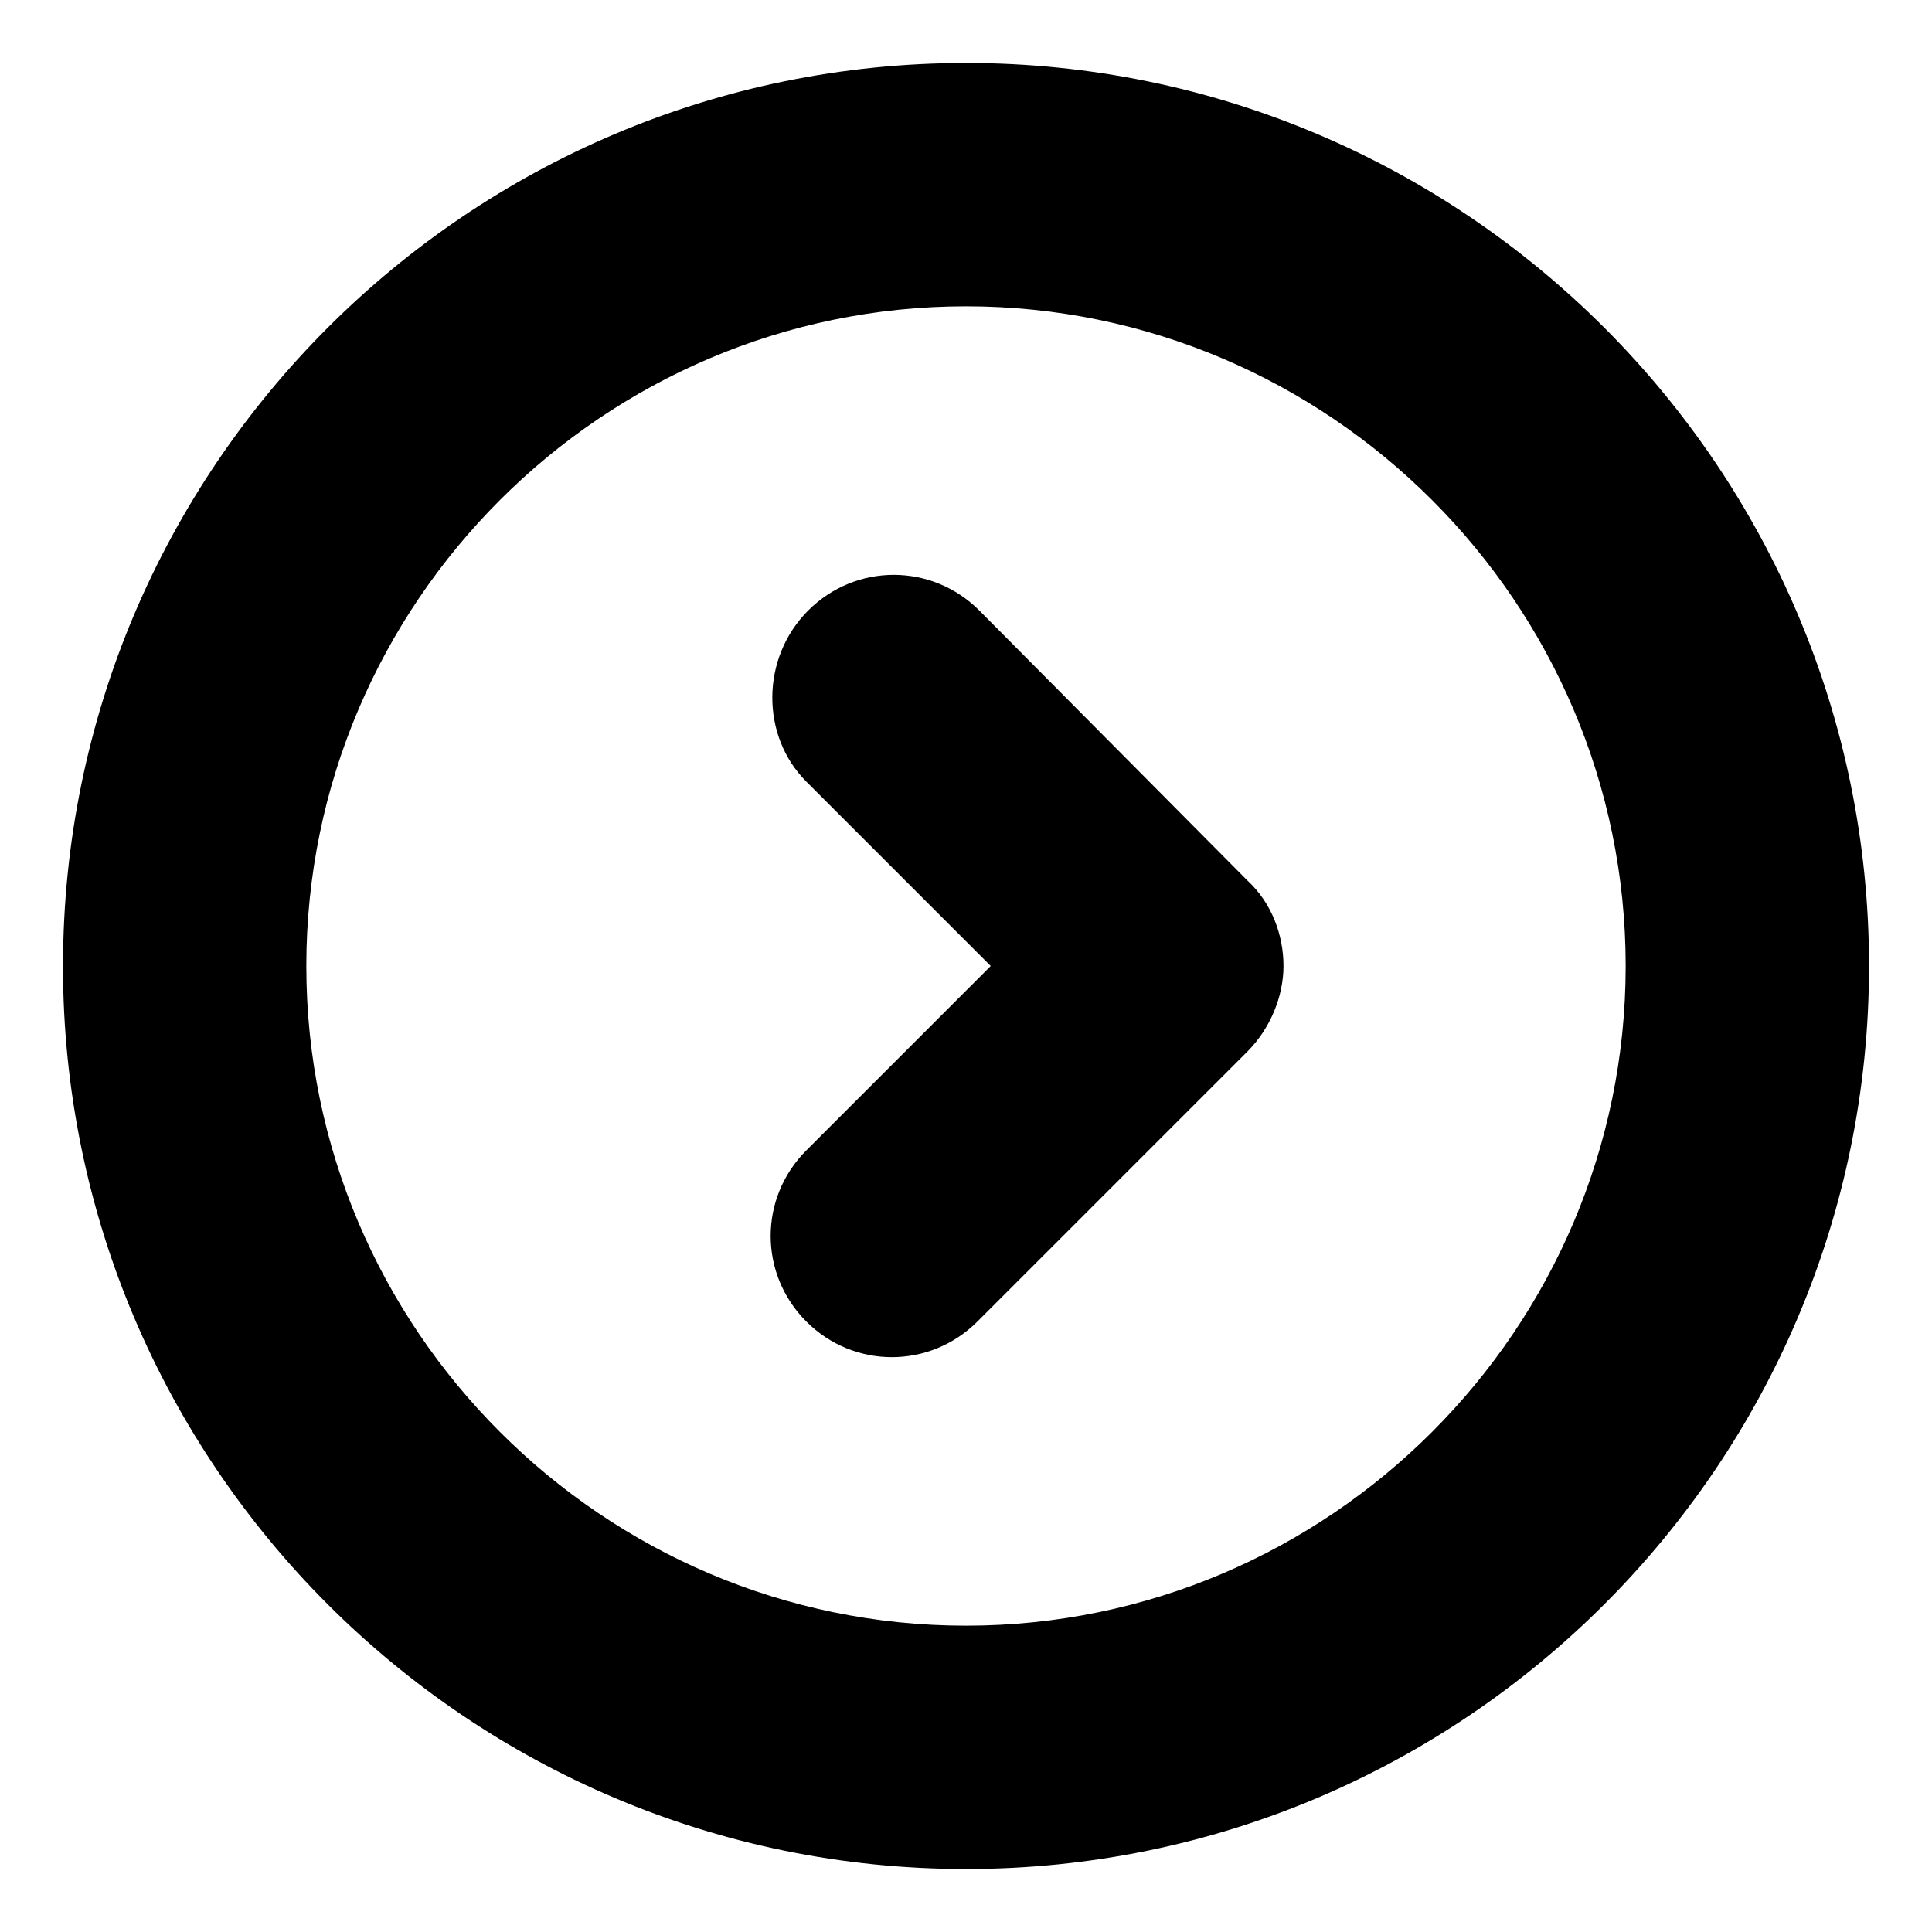
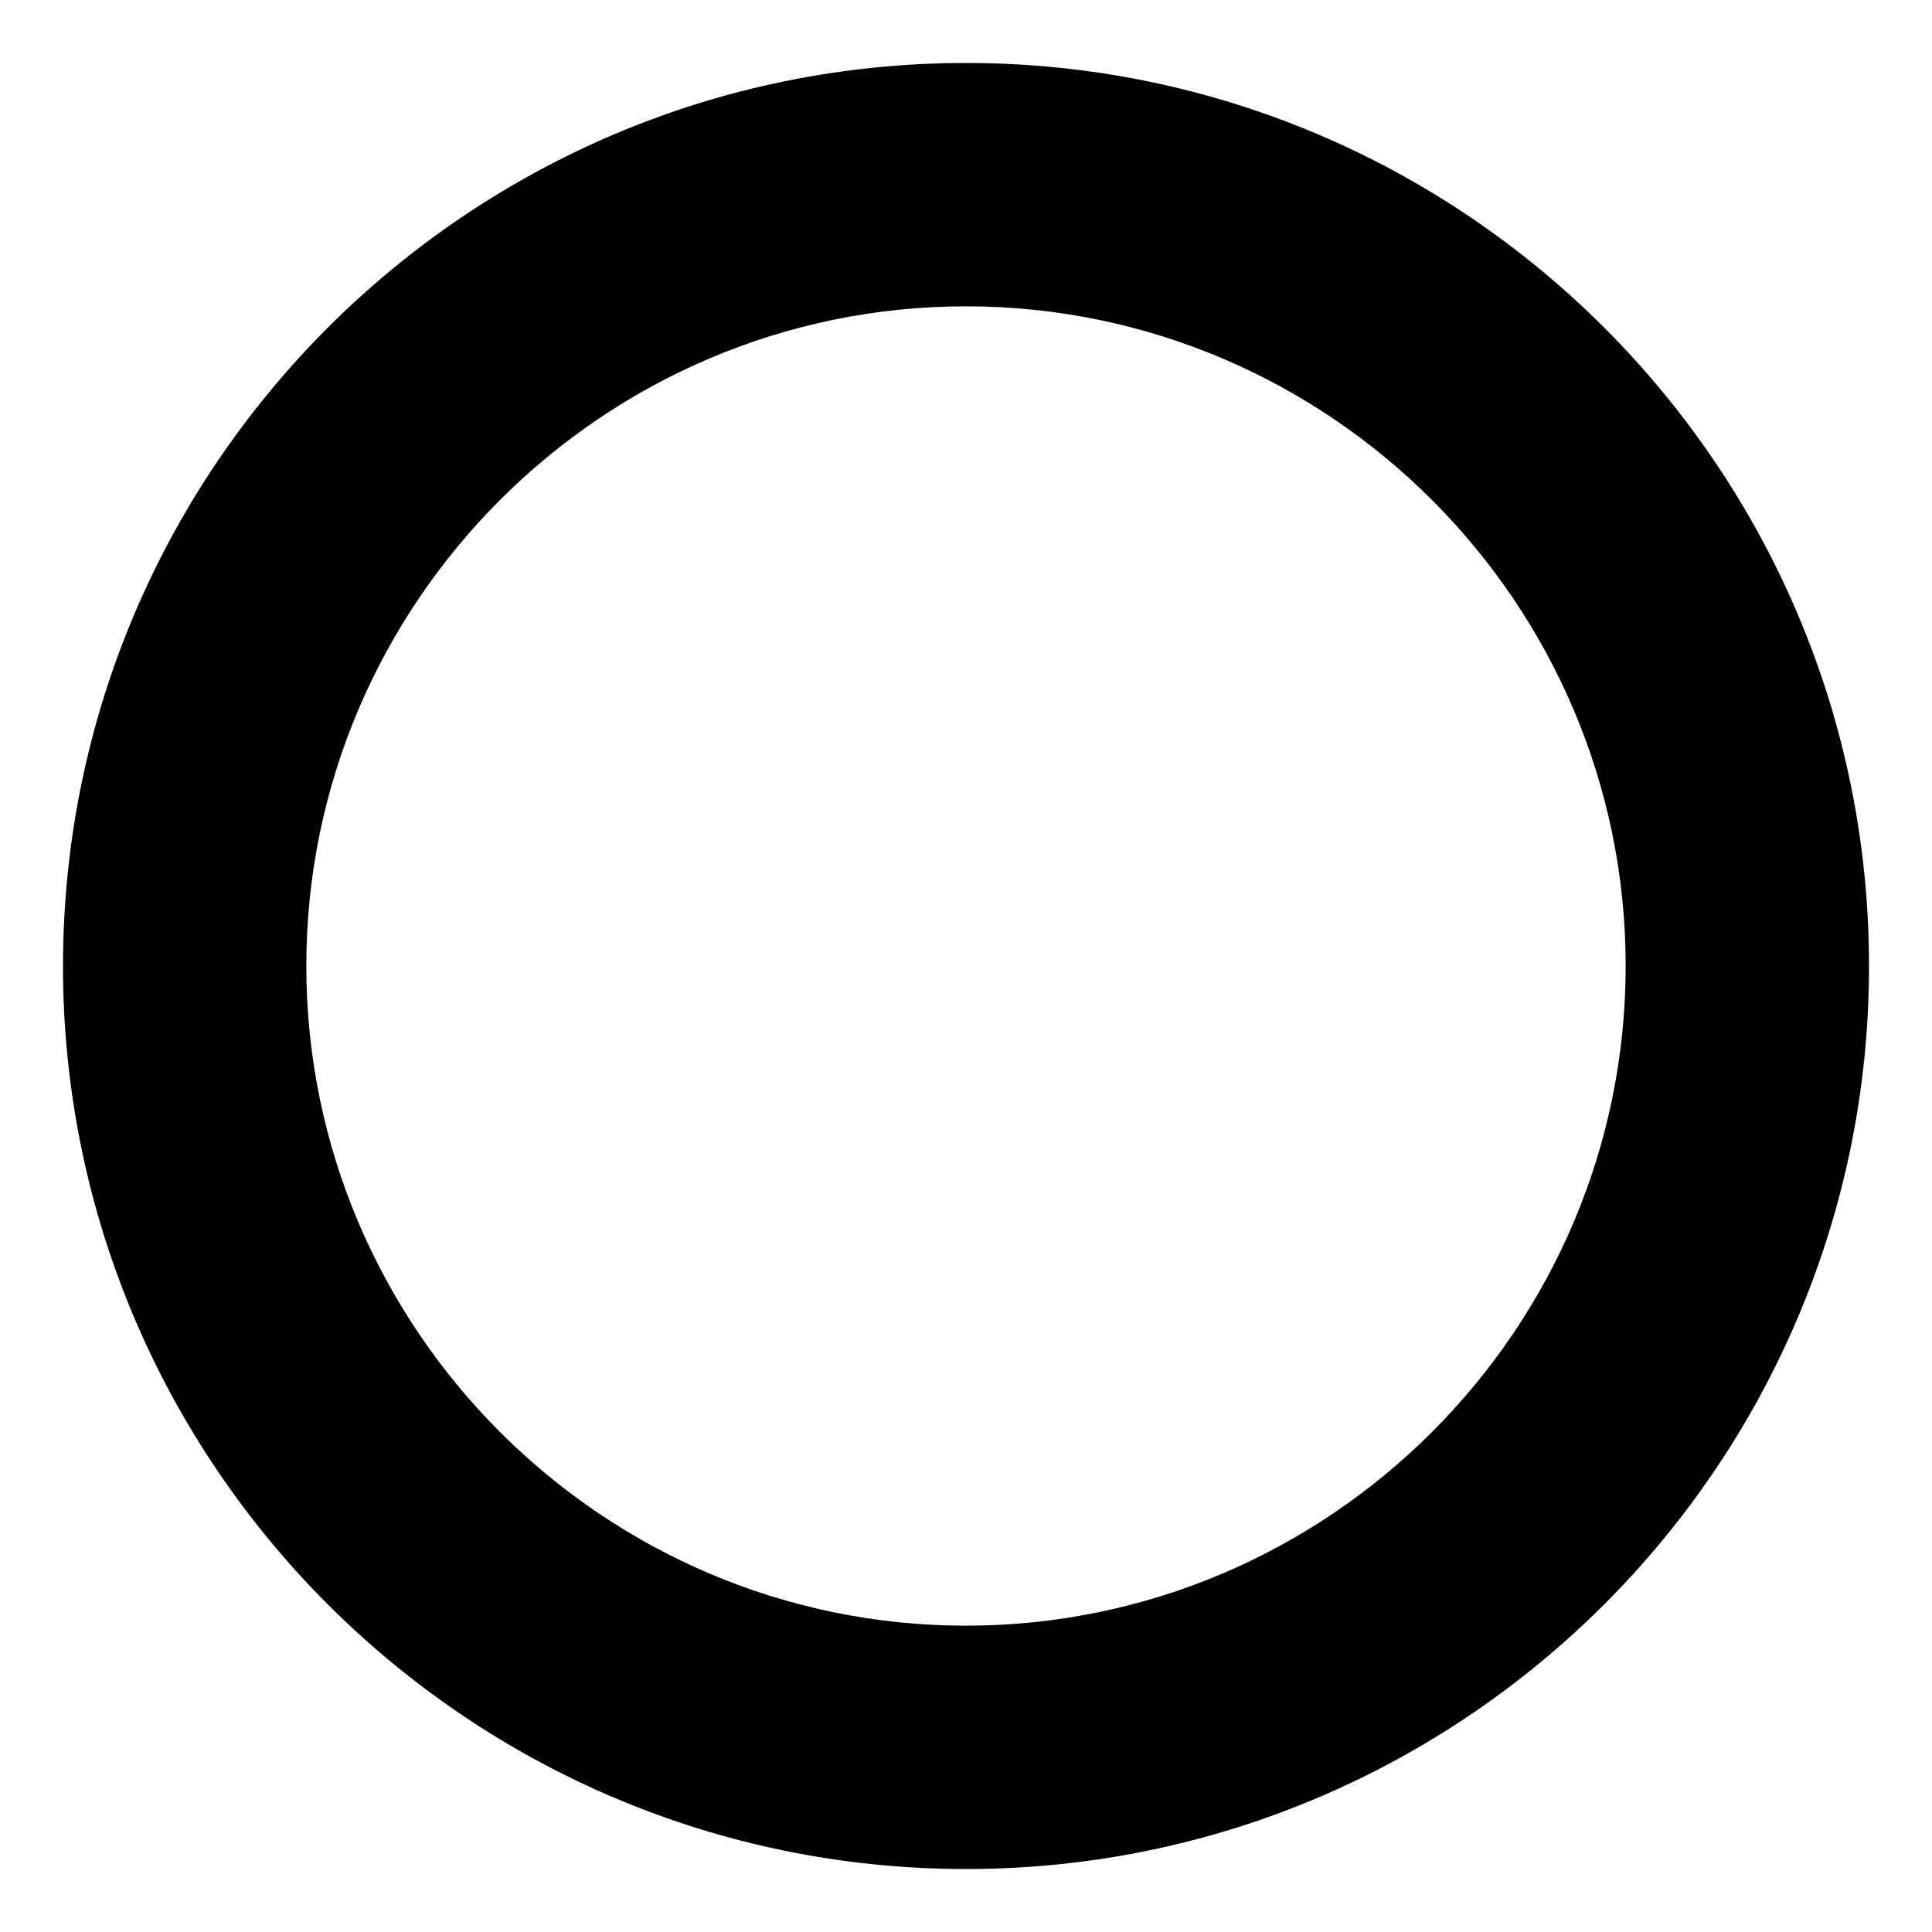
<svg xmlns="http://www.w3.org/2000/svg" fill="#000000" width="800px" height="800px" version="1.1" viewBox="144 144 512 512">
  <g>
    <path d="m160.69 400c0 132 107.31 239.31 239.31 239.31 132 0 239.31-107.31 239.31-239.31 0.004-132-107.31-239.31-239.3-239.31-132 0-239.31 107.31-239.31 239.31zm414.13 0c0 96.227-78.594 174.82-174.82 174.82-96.23 0-174.82-78.594-174.82-174.82 0-96.23 78.594-174.82 174.82-174.82 96.227 0 174.82 78.594 174.82 174.82z" />
-     <path d="m357.68 351.13 48.871 48.871-48.871 48.871c-12.594 12.594-12.594 32.746 0 45.344 12.594 12.594 32.746 12.594 45.344 0l71.539-71.539c6.047-6.047 9.574-14.609 9.574-22.672s-3.023-16.625-9.574-22.672l-71.039-71.547c-12.594-12.594-32.746-12.594-45.344 0-12.594 12.598-12.594 33.254-0.5 45.344z" />
  </g>
</svg>